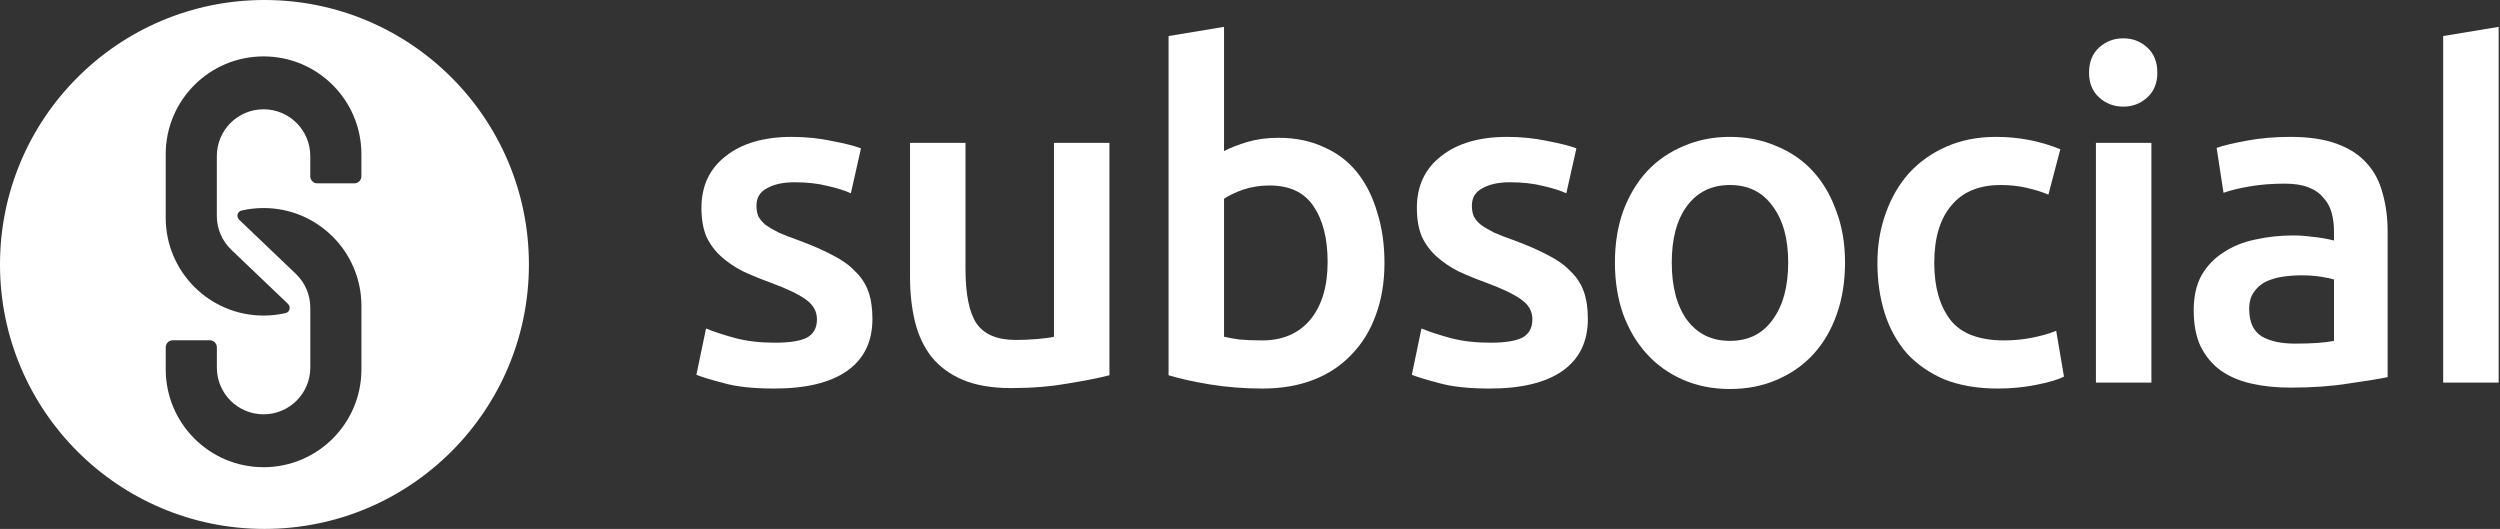
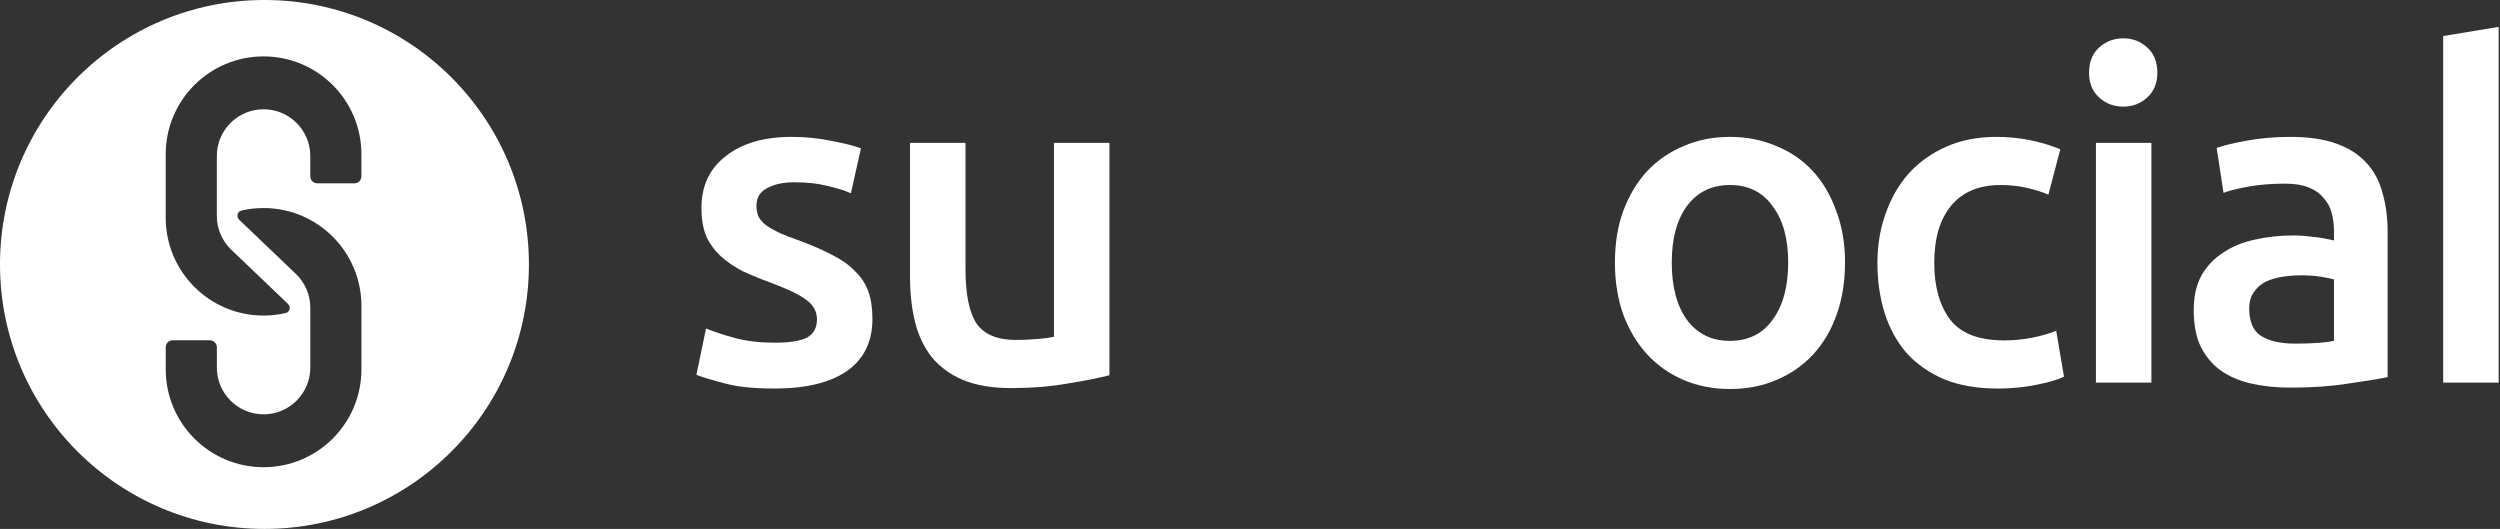
<svg xmlns="http://www.w3.org/2000/svg" width="1418" height="300" viewBox="0 0 1418 300" fill="none">
  <rect x="0" y="0" width="1418" height="300" fill="#333333" stroke="none" />
  <g clip-path="url(#clip0_61_107)">
    <path d="M439.46 194.381C447.78 194.381 453.847 193.428 457.66 191.521C461.473 189.441 463.38 185.974 463.38 181.121C463.38 176.614 461.3 172.888 457.14 169.941C453.153 166.994 446.48 163.788 437.12 160.321C431.4 158.241 426.113 156.074 421.26 153.821C416.58 151.394 412.507 148.621 409.04 145.501C405.573 142.381 402.8 138.654 400.72 134.321C398.813 129.814 397.86 124.354 397.86 117.941C397.86 105.461 402.453 95.667 411.64 88.561C420.827 81.281 433.307 77.641 449.08 77.641C457.053 77.641 464.68 78.421 471.96 79.981C479.24 81.367 484.7 82.754 488.34 84.141L482.62 109.621C479.153 108.061 474.733 106.674 469.36 105.461C463.987 104.074 457.747 103.381 450.64 103.381C444.227 103.381 439.027 104.508 435.04 106.761C431.053 108.841 429.06 112.134 429.06 116.641C429.06 118.894 429.407 120.888 430.1 122.621C430.967 124.354 432.353 126.001 434.26 127.561C436.167 128.948 438.68 130.421 441.8 131.981C444.92 133.368 448.733 134.841 453.24 136.401C460.693 139.174 467.02 141.948 472.22 144.721C477.42 147.321 481.667 150.354 484.96 153.821C488.427 157.114 490.94 160.928 492.5 165.261C494.06 169.594 494.84 174.794 494.84 180.861C494.84 193.861 489.987 203.741 480.28 210.501C470.747 217.088 457.053 220.381 439.2 220.381C427.24 220.381 417.62 219.341 410.34 217.261C403.06 215.354 397.947 213.794 395 212.581L400.46 186.321C405.14 188.228 410.687 190.048 417.1 191.781C423.687 193.514 431.14 194.381 439.46 194.381Z" fill="white" />
    <path d="M629.268 212.84C623.201 214.4 615.315 215.96 605.608 217.52C595.901 219.253 585.241 220.12 573.628 220.12C562.708 220.12 553.521 218.56 546.068 215.44C538.788 212.32 532.895 207.987 528.388 202.44C524.055 196.893 520.935 190.307 519.028 182.68C517.121 174.88 516.168 166.387 516.168 157.2V81.019H547.628V152.26C547.628 166.82 549.708 177.22 553.868 183.46C558.201 189.7 565.655 192.82 576.228 192.82C580.041 192.82 584.028 192.647 588.188 192.3C592.521 191.953 595.728 191.52 597.808 191V81.019H629.268V212.84Z" fill="white" />
-     <path d="M753.03 148.62C753.03 135.273 750.343 124.7 744.97 116.9C739.77 109.1 731.45 105.2 720.01 105.2C714.81 105.2 709.87 105.98 705.19 107.54C700.683 109.1 697.044 110.833 694.27 112.74V191C696.524 191.52 699.383 192.04 702.85 192.56C706.49 192.907 710.823 193.08 715.85 193.08C727.463 193.08 736.563 189.18 743.15 181.38C749.737 173.407 753.03 162.487 753.03 148.62ZM785.27 149.14C785.27 160.06 783.624 169.94 780.33 178.78C777.21 187.447 772.617 194.9 766.55 201.14C760.657 207.38 753.463 212.147 744.97 215.44C736.477 218.733 726.857 220.38 716.11 220.38C705.71 220.38 695.743 219.6 686.21 218.04C676.85 216.48 669.05 214.747 662.81 212.84V20.44L694.27 15.24V85.7C697.91 83.793 702.33 82.06 707.53 80.5C712.903 78.94 718.797 78.16 725.21 78.16C734.743 78.16 743.237 79.894 750.69 83.36C758.317 86.653 764.643 91.42 769.67 97.66C774.697 103.9 778.51 111.44 781.11 120.28C783.884 128.947 785.27 138.567 785.27 149.14Z" fill="white" />
-     <path d="M845.253 194.381C853.573 194.381 859.64 193.428 863.453 191.521C867.266 189.441 869.173 185.974 869.173 181.121C869.173 176.614 867.093 172.888 862.933 169.941C858.946 166.994 852.273 163.788 842.913 160.321C837.193 158.241 831.906 156.074 827.053 153.821C822.373 151.394 818.3 148.621 814.833 145.501C811.366 142.381 808.593 138.654 806.513 134.321C804.606 129.814 803.653 124.354 803.653 117.941C803.653 105.461 808.246 95.667 817.433 88.561C826.62 81.281 839.1 77.641 854.873 77.641C862.846 77.641 870.473 78.421 877.753 79.981C885.033 81.367 890.493 82.754 894.133 84.141L888.413 109.621C884.946 108.061 880.526 106.674 875.153 105.461C869.78 104.074 863.54 103.381 856.433 103.381C850.02 103.381 844.82 104.508 840.833 106.761C836.846 108.841 834.853 112.134 834.853 116.641C834.853 118.894 835.2 120.888 835.893 122.621C836.76 124.354 838.146 126.001 840.053 127.561C841.96 128.948 844.473 130.421 847.593 131.981C850.713 133.368 854.526 134.841 859.033 136.401C866.486 139.174 872.813 141.948 878.013 144.721C883.213 147.321 887.46 150.354 890.753 153.821C894.22 157.114 896.733 160.928 898.293 165.261C899.853 169.594 900.633 174.794 900.633 180.861C900.633 193.861 895.78 203.741 886.073 210.501C876.54 217.088 862.846 220.381 844.993 220.381C833.033 220.381 823.413 219.341 816.133 217.261C808.853 215.354 803.74 213.794 800.793 212.581L806.253 186.321C810.933 188.228 816.48 190.048 822.893 191.781C829.48 193.514 836.933 194.381 845.253 194.381Z" fill="white" />
    <path d="M1046.5 148.881C1046.5 159.628 1044.94 169.421 1041.82 178.261C1038.7 187.101 1034.28 194.641 1028.56 200.881C1022.84 207.121 1015.91 211.974 1007.76 215.441C999.788 218.908 990.948 220.641 981.241 220.641C971.534 220.641 962.694 218.908 954.721 215.441C946.748 211.974 939.901 207.121 934.181 200.881C928.461 194.641 923.954 187.101 920.661 178.261C917.541 169.421 915.981 159.628 915.981 148.881C915.981 138.134 917.541 128.428 920.661 119.761C923.954 110.921 928.461 103.381 934.181 97.141C940.074 90.901 947.008 86.134 954.981 82.841C962.954 79.374 971.708 77.641 981.241 77.641C990.774 77.641 999.528 79.374 1007.5 82.841C1015.65 86.134 1022.58 90.901 1028.3 97.141C1034.02 103.381 1038.44 110.921 1041.56 119.761C1044.85 128.428 1046.5 138.134 1046.5 148.881ZM1014.26 148.881C1014.26 135.361 1011.31 124.701 1005.42 116.901C999.701 108.928 991.641 104.941 981.241 104.941C970.841 104.941 962.694 108.928 956.801 116.901C951.081 124.701 948.221 135.361 948.221 148.881C948.221 162.574 951.081 173.408 956.801 181.381C962.694 189.354 970.841 193.341 981.241 193.341C991.641 193.341 999.701 189.354 1005.42 181.381C1011.31 173.408 1014.26 162.574 1014.26 148.881Z" fill="white" />
    <path d="M1064.87 149.141C1064.87 139.088 1066.43 129.728 1069.55 121.061C1072.67 112.221 1077.09 104.594 1082.81 98.181C1088.71 91.767 1095.81 86.741 1104.13 83.101C1112.45 79.461 1121.81 77.641 1132.21 77.641C1145.04 77.641 1157.17 79.981 1168.61 84.661L1161.85 110.401C1158.21 108.841 1154.05 107.541 1149.37 106.501C1144.87 105.461 1140.01 104.941 1134.81 104.941C1122.51 104.941 1113.15 108.841 1106.73 116.641C1100.32 124.268 1097.11 135.101 1097.11 149.141C1097.11 162.661 1100.15 173.408 1106.21 181.381C1112.28 189.181 1122.51 193.081 1136.89 193.081C1142.27 193.081 1147.55 192.561 1152.75 191.521C1157.95 190.481 1162.46 189.181 1166.27 187.621L1170.69 213.621C1167.23 215.354 1161.94 216.914 1154.83 218.301C1147.9 219.688 1140.71 220.381 1133.25 220.381C1121.64 220.381 1111.5 218.648 1102.83 215.181C1094.34 211.541 1087.23 206.601 1081.51 200.361C1075.97 193.948 1071.81 186.408 1069.03 177.741C1066.26 168.901 1064.87 159.368 1064.87 149.141Z" fill="white" />
    <path d="M1220.27 217H1188.81V81.02H1220.27V217ZM1223.65 41.24C1223.65 47.133 1221.74 51.813 1217.93 55.28C1214.12 58.747 1209.61 60.48 1204.41 60.48C1199.04 60.48 1194.44 58.747 1190.63 55.28C1186.82 51.813 1184.91 47.133 1184.91 41.24C1184.91 35.173 1186.82 30.407 1190.63 26.94C1194.44 23.474 1199.04 21.74 1204.41 21.74C1209.61 21.74 1214.12 23.474 1217.93 26.94C1221.74 30.407 1223.65 35.173 1223.65 41.24Z" fill="white" />
    <path d="M1301.74 194.901C1311.45 194.901 1318.82 194.381 1323.84 193.341V158.501C1322.11 157.981 1319.6 157.461 1316.3 156.941C1313.01 156.421 1309.37 156.161 1305.38 156.161C1301.92 156.161 1298.36 156.421 1294.72 156.941C1291.26 157.461 1288.05 158.414 1285.1 159.801C1282.33 161.188 1280.08 163.181 1278.34 165.781C1276.61 168.208 1275.74 171.328 1275.74 175.141C1275.74 182.594 1278.08 187.794 1282.76 190.741C1287.44 193.514 1293.77 194.901 1301.74 194.901ZM1299.14 77.641C1309.54 77.641 1318.3 78.941 1325.4 81.541C1332.51 84.141 1338.14 87.781 1342.3 92.461C1346.64 97.141 1349.67 102.861 1351.4 109.621C1353.31 116.208 1354.26 123.488 1354.26 131.461V213.881C1349.41 214.921 1342.04 216.134 1332.16 217.521C1322.46 219.081 1311.45 219.861 1299.14 219.861C1291 219.861 1283.54 219.081 1276.78 217.521C1270.02 215.961 1264.22 213.448 1259.36 209.981C1254.68 206.514 1250.96 202.008 1248.18 196.461C1245.58 190.914 1244.28 184.068 1244.28 175.921C1244.28 168.121 1245.76 161.534 1248.7 156.161C1251.82 150.788 1255.98 146.454 1261.18 143.161C1266.38 139.694 1272.36 137.268 1279.12 135.881C1286.06 134.321 1293.25 133.541 1300.7 133.541C1304.17 133.541 1307.81 133.801 1311.62 134.321C1315.44 134.668 1319.51 135.361 1323.84 136.401V131.201C1323.84 127.561 1323.41 124.094 1322.54 120.801C1321.68 117.508 1320.12 114.648 1317.86 112.221C1315.78 109.621 1312.92 107.628 1309.28 106.241C1305.82 104.854 1301.4 104.161 1296.02 104.161C1288.74 104.161 1282.07 104.681 1276 105.721C1269.94 106.761 1265 107.974 1261.18 109.361L1257.28 83.881C1261.27 82.494 1267.08 81.107 1274.7 79.721C1282.33 78.334 1290.48 77.641 1299.14 77.641Z" fill="white" />
    <path d="M1385.77 217V20.44L1417.23 15.24V217H1385.77Z" fill="white" />
    <path fill-rule="evenodd" clip-rule="evenodd" d="M300 150C300 232.843 232.843 300 150 300C67.157 300 0 232.843 0 150C0 67.157 67.157 0 150 0C232.843 0 300 67.157 300 150ZM149.489 31.989C118.837 31.989 93.989 56.837 93.989 87.489V123.489C93.989 154.141 118.837 178.989 149.489 178.989C153.791 178.989 157.979 178.499 162 177.573C164.415 177.017 165.092 174.036 163.3 172.325L163 172.038L131.027 141.5C126.069 136.684 122.989 129.946 122.989 122.489V88.489C122.989 73.853 134.853 61.989 149.489 61.989C164.124 61.989 175.989 73.853 175.989 88.489V100C175.989 102.209 177.78 104 179.989 104H200.989C203.198 104 204.989 102.209 204.989 100V87.489C204.989 56.837 180.141 31.989 149.489 31.989ZM205 209.5C205 240.152 180.152 265 149.5 265C118.848 265 94 240.152 94 209.5V197C94 194.791 95.791 193 98 193H119C121.209 193 123 194.791 123 197V208.5C123 223.136 134.864 235 149.5 235C164.136 235 176 223.136 176 208.5V174.5C176 167.042 172.919 160.304 167.961 155.489L135.989 124.951L135.688 124.664C133.896 122.952 134.574 119.972 136.989 119.416C141.01 118.49 145.198 118 149.5 118C180.152 118 205 142.848 205 173.5V209.5Z" fill="white" />
  </g>
  <defs>
    <clipPath id="clip0_61_107">
      <rect width="1418" height="300" fill="white" />
    </clipPath>
  </defs>
</svg>